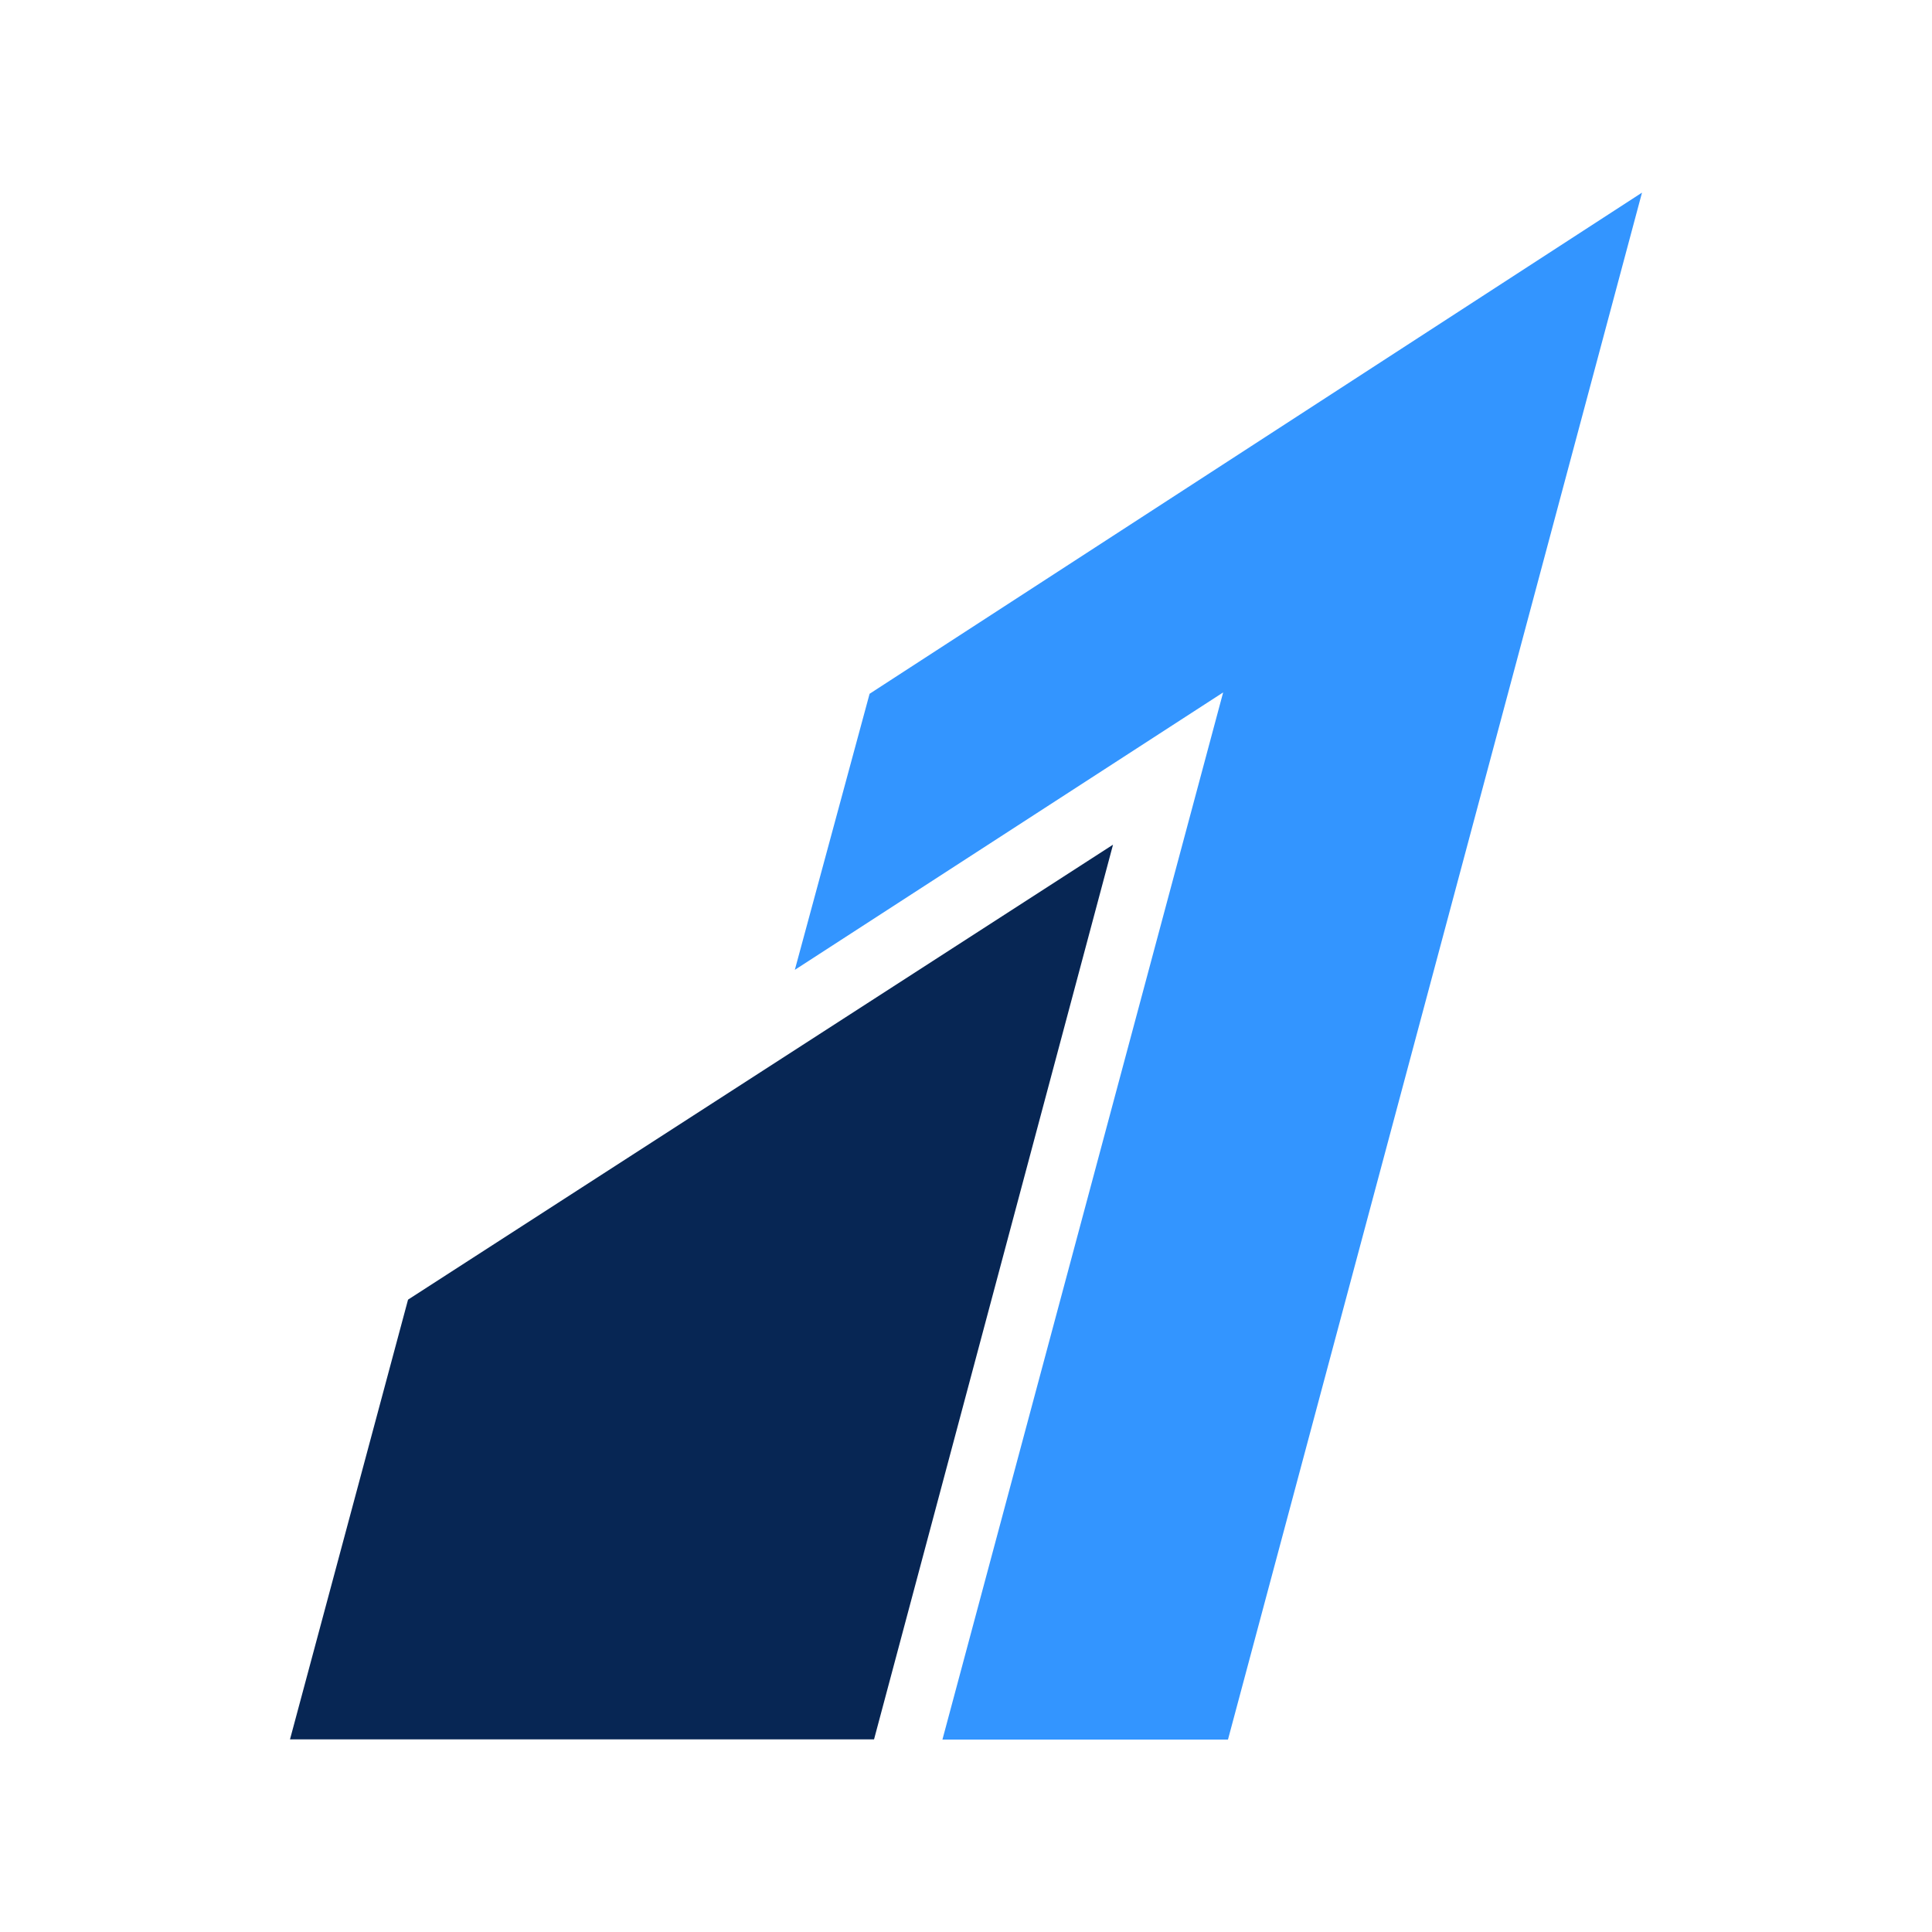
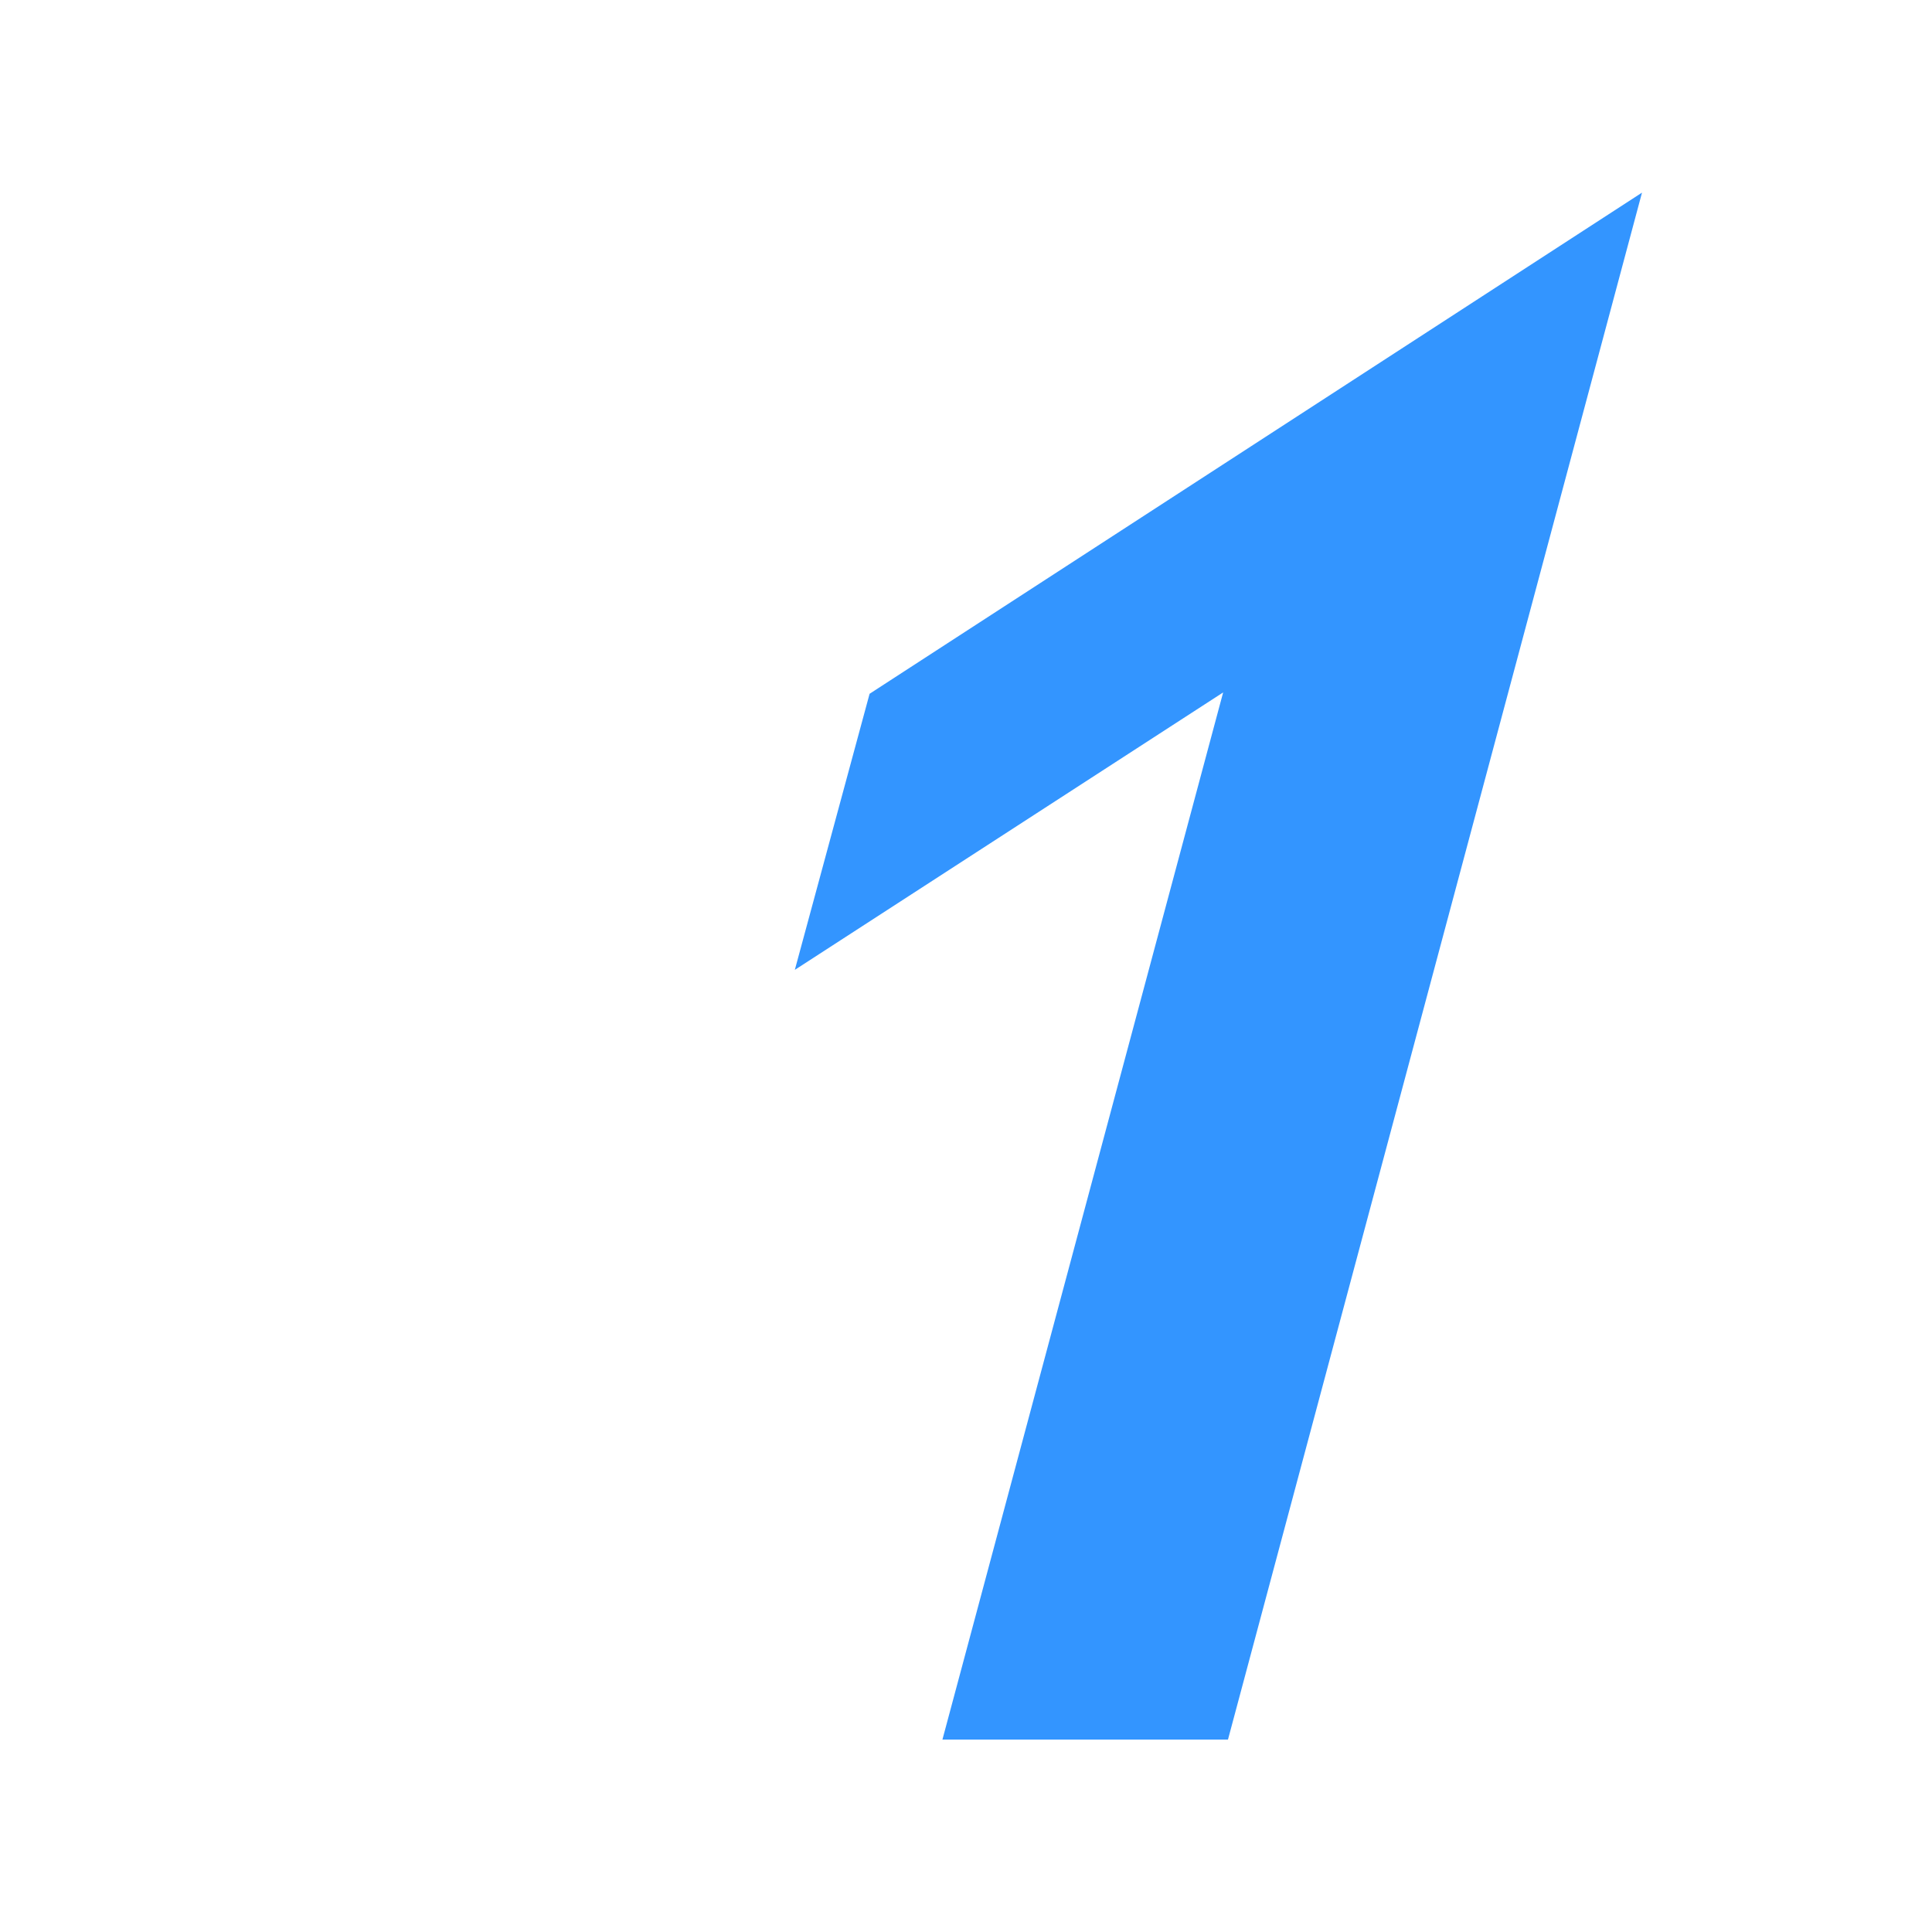
<svg xmlns="http://www.w3.org/2000/svg" id="Layer_1" data-name="Layer 1" viewBox="0 0 100 100">
  <defs>
    <style>
      .cls-1 {
        fill: #3395ff;
      }

      .cls-1, .cls-2 {
        fill-rule: evenodd;
      }

      .cls-2 {
        fill: #072654;
      }
    </style>
  </defs>
  <path class="cls-1" d="m45.01,35.91l-3.87,14.29,22.17-14.36-14.53,54.2h14.78L84.99,9.97" />
-   <path class="cls-2" d="m21.12,67.27l-6.11,22.76h30.23l12.37-46.31-36.46,23.53" />
</svg>